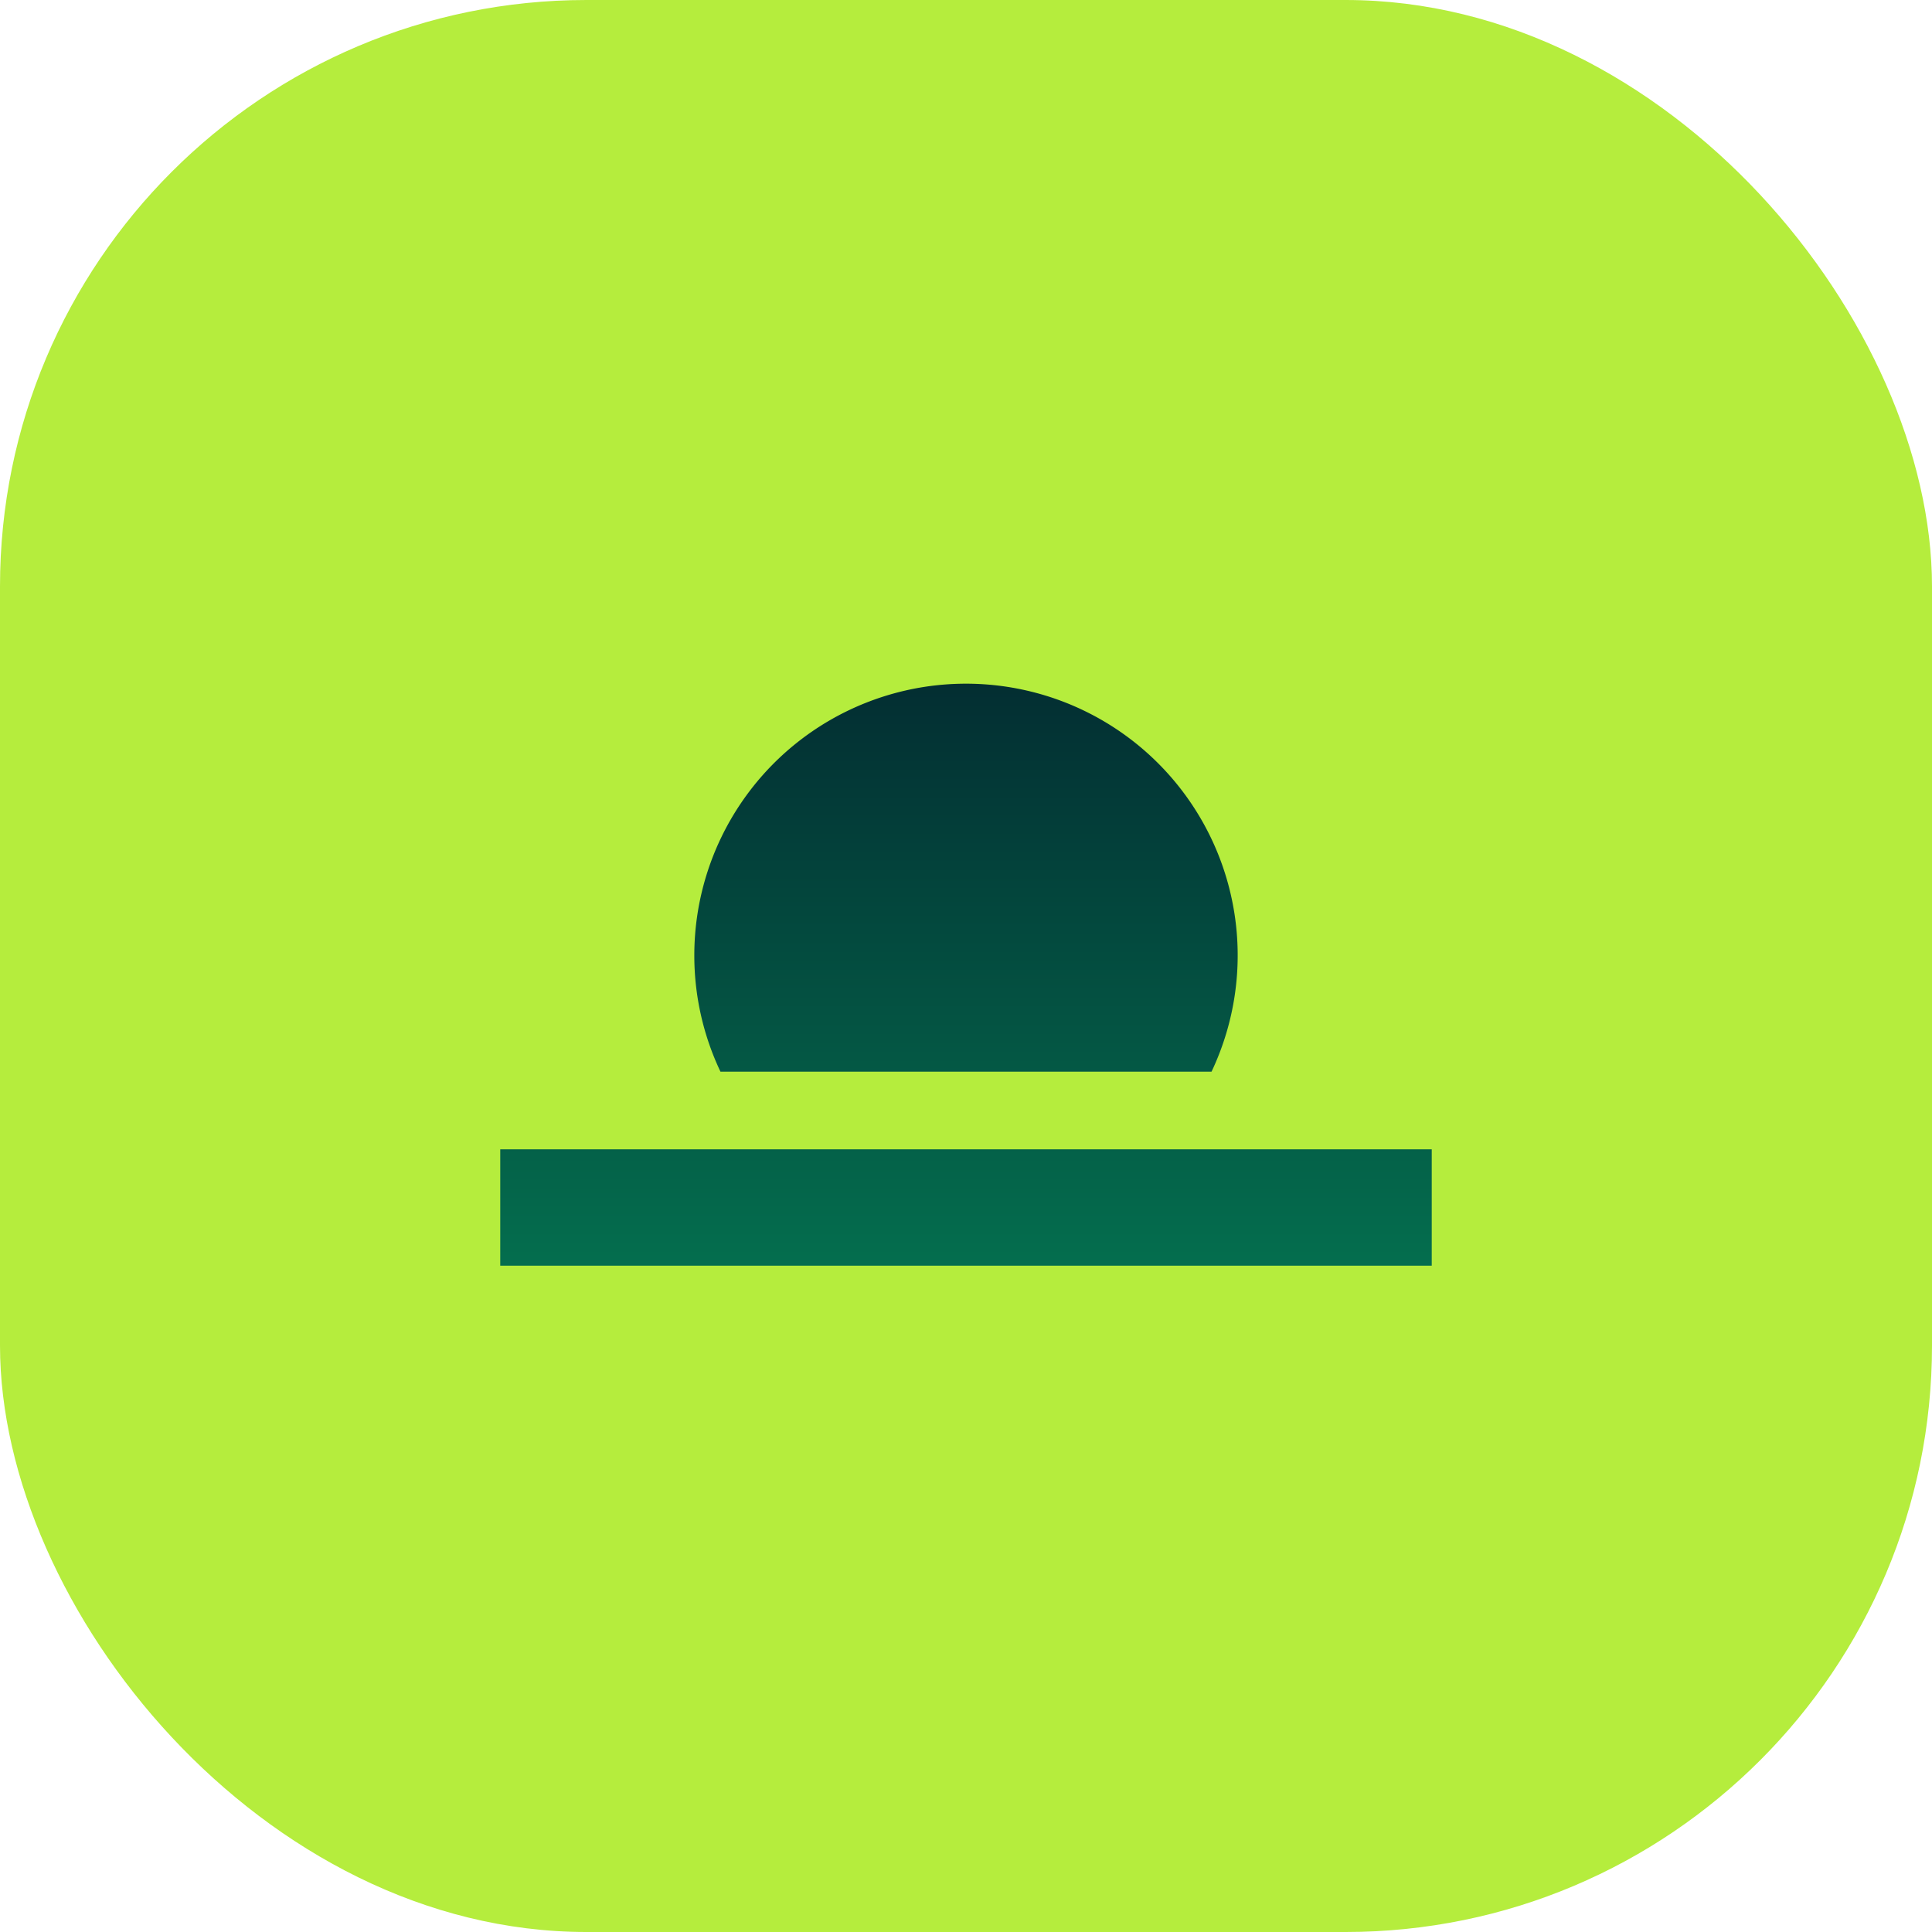
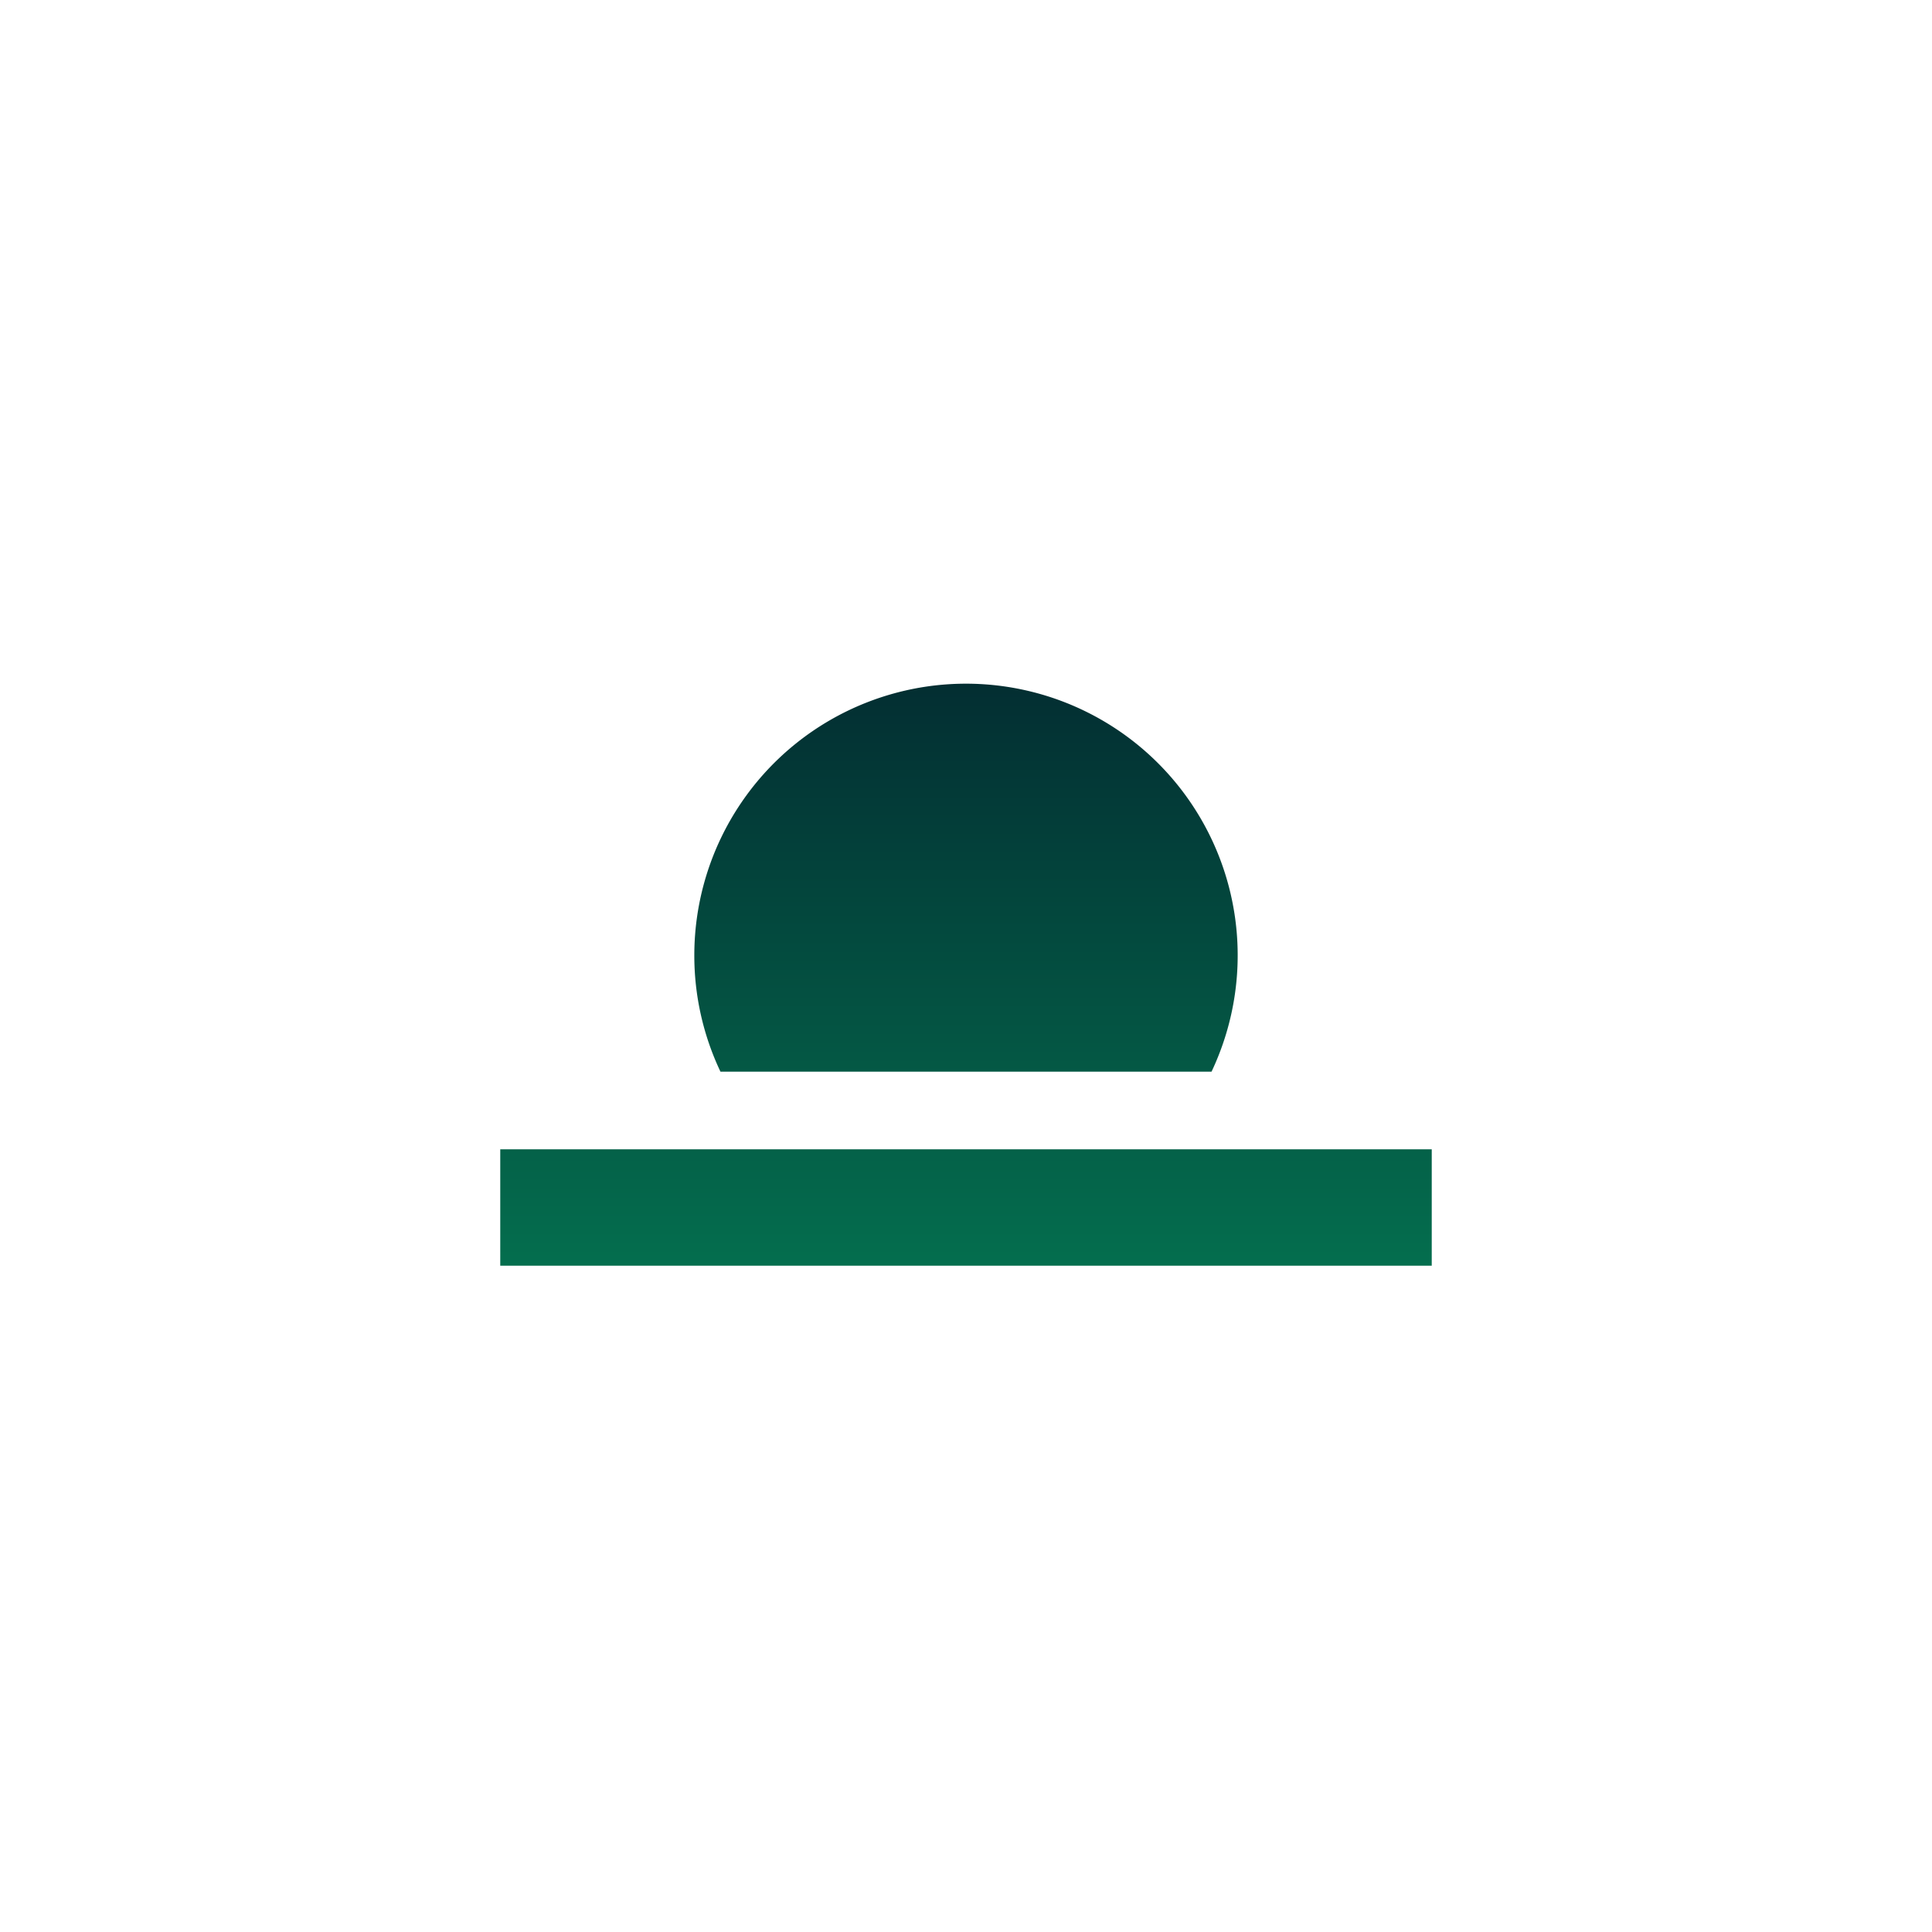
<svg xmlns="http://www.w3.org/2000/svg" width="56" height="56" fill="none">
-   <rect width="56" height="56" fill="#B5ED3D" rx="17" />
  <path fill="url('#a')" fill-rule="evenodd" d="M20.125 27.688a7.875 7.875 0 1 1 14.992 3.375H20.883a7.85 7.85 0 0 1-.758-3.375ZM14.5 33.313v3.374h27v-3.374h-27Z" clip-rule="evenodd" />
  <defs>
    <linearGradient id="a" x1="28" x2="28" y1="19.813" y2="36.688" gradientUnits="userSpaceOnUse">
      <stop stop-color="#032E32" />
      <stop offset="1" stop-color="#046E4E" />
    </linearGradient>
  </defs>
</svg>